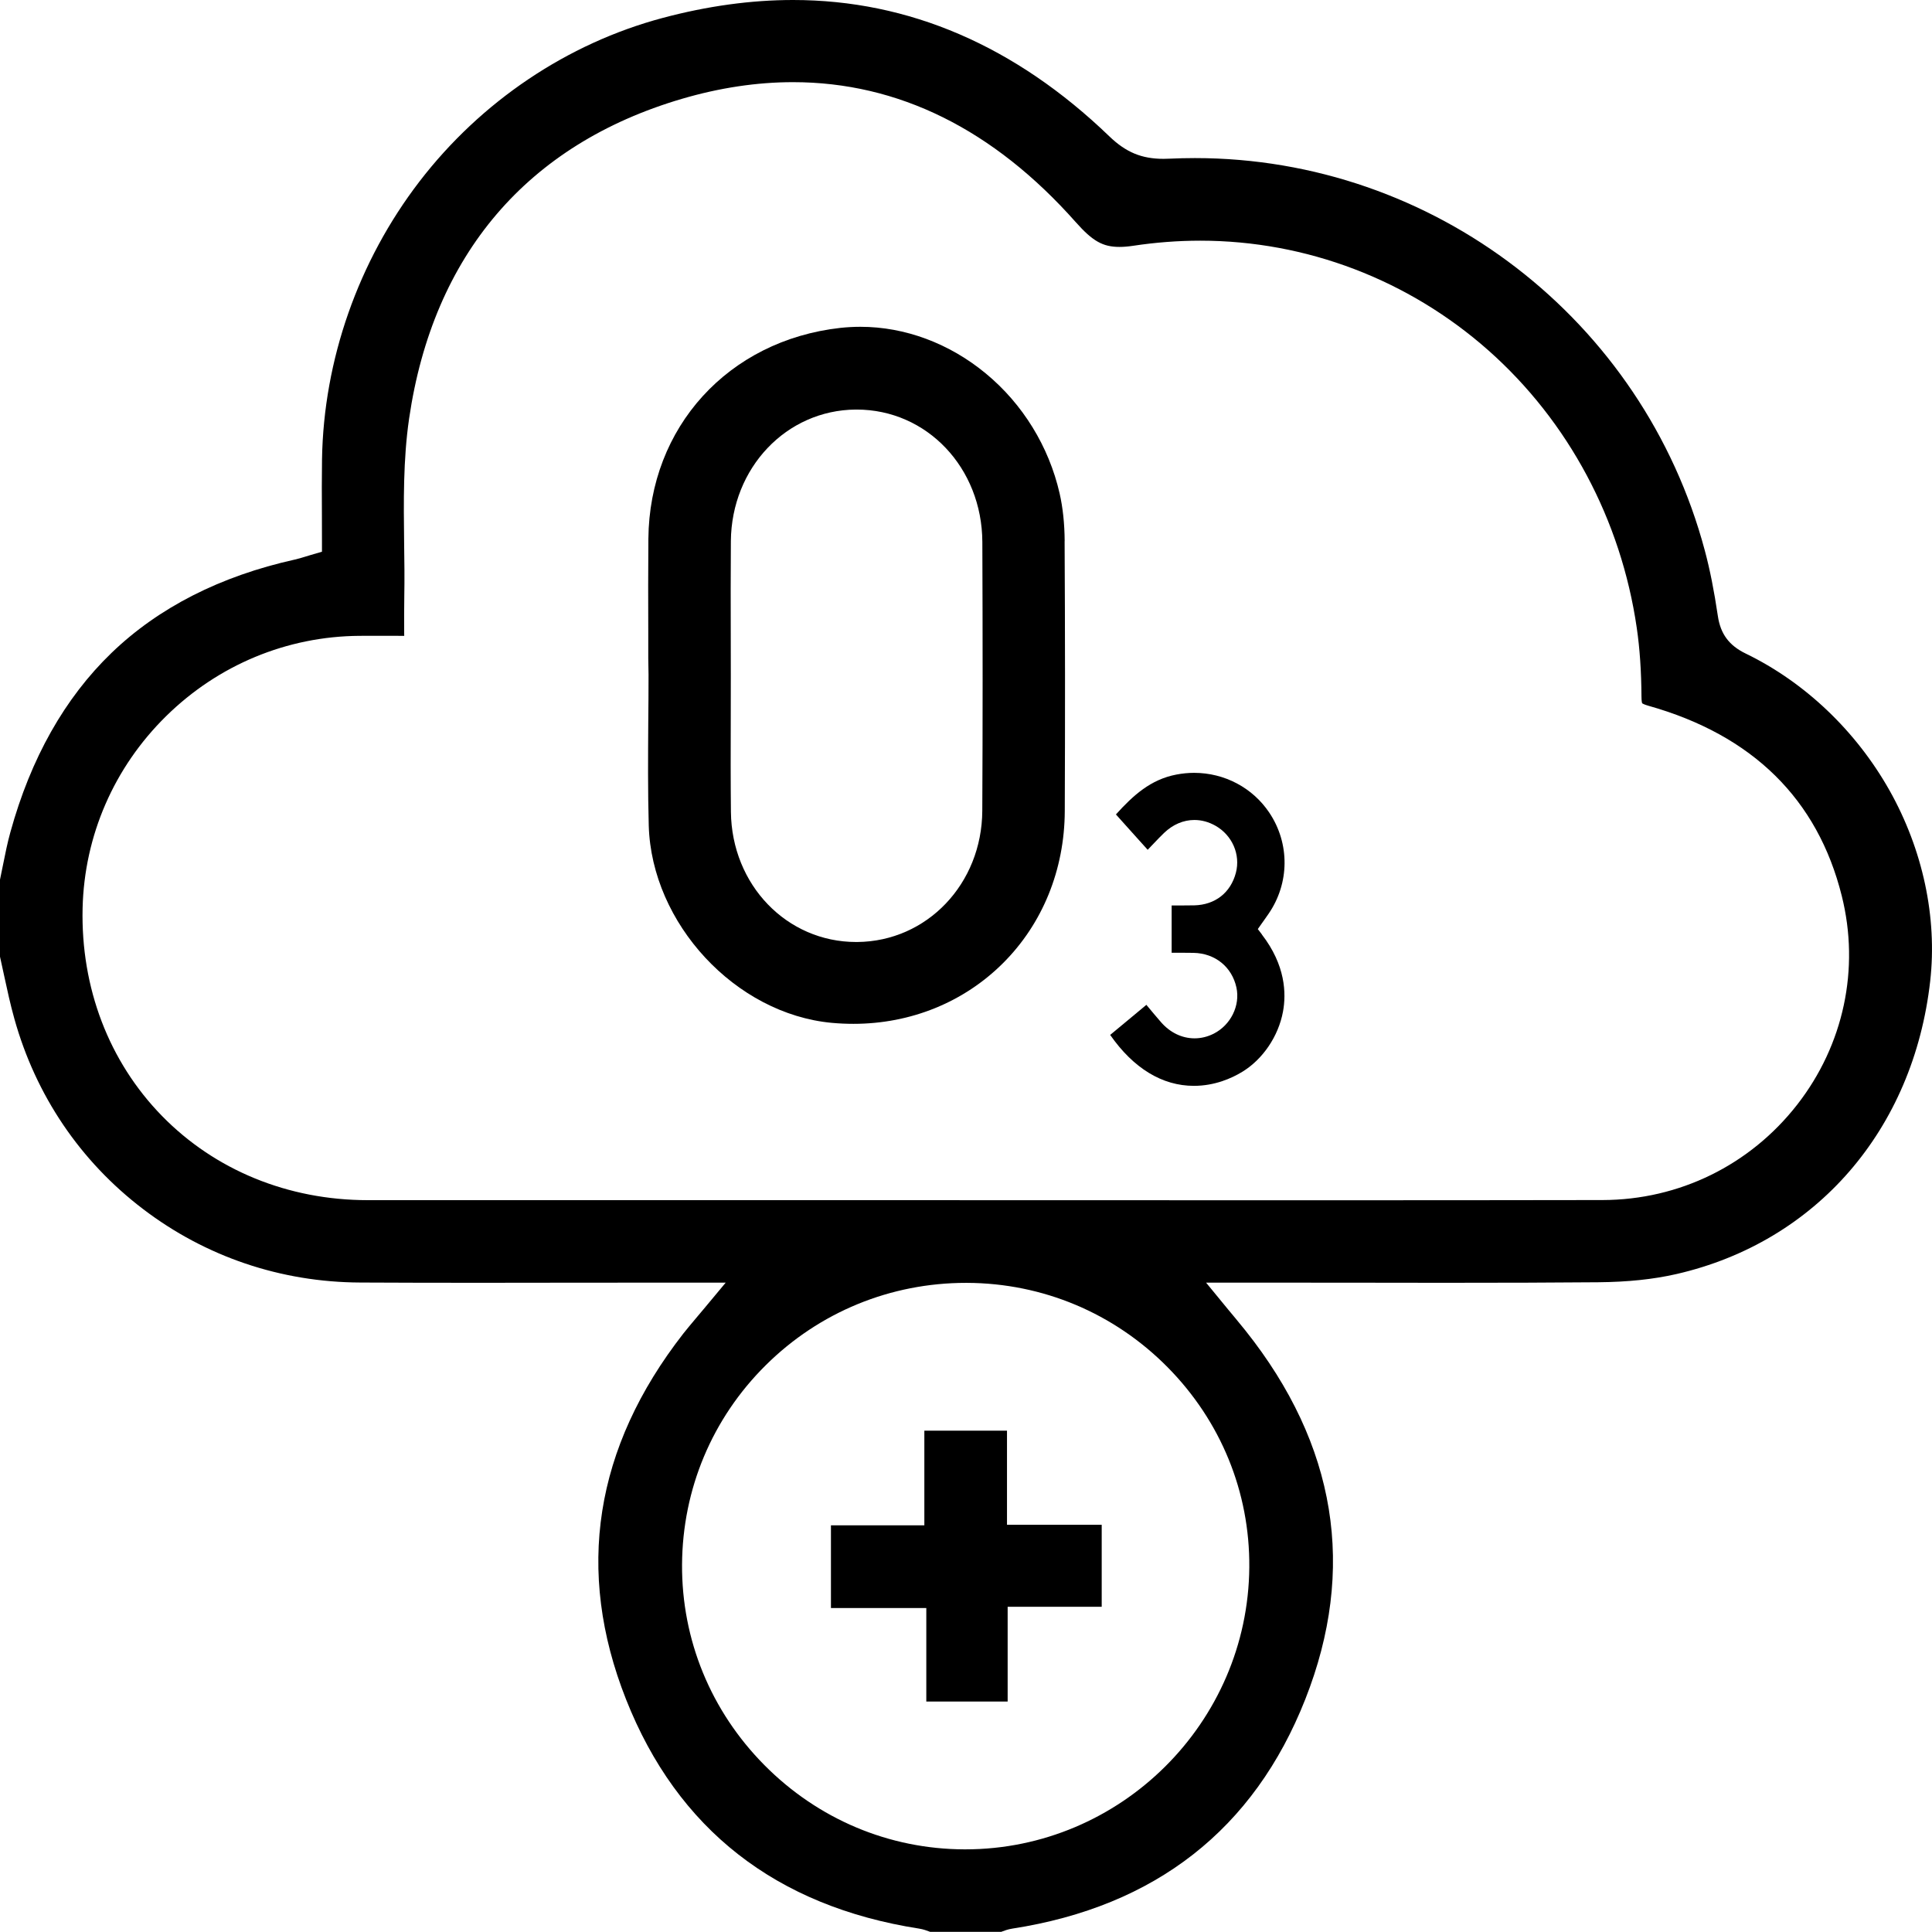
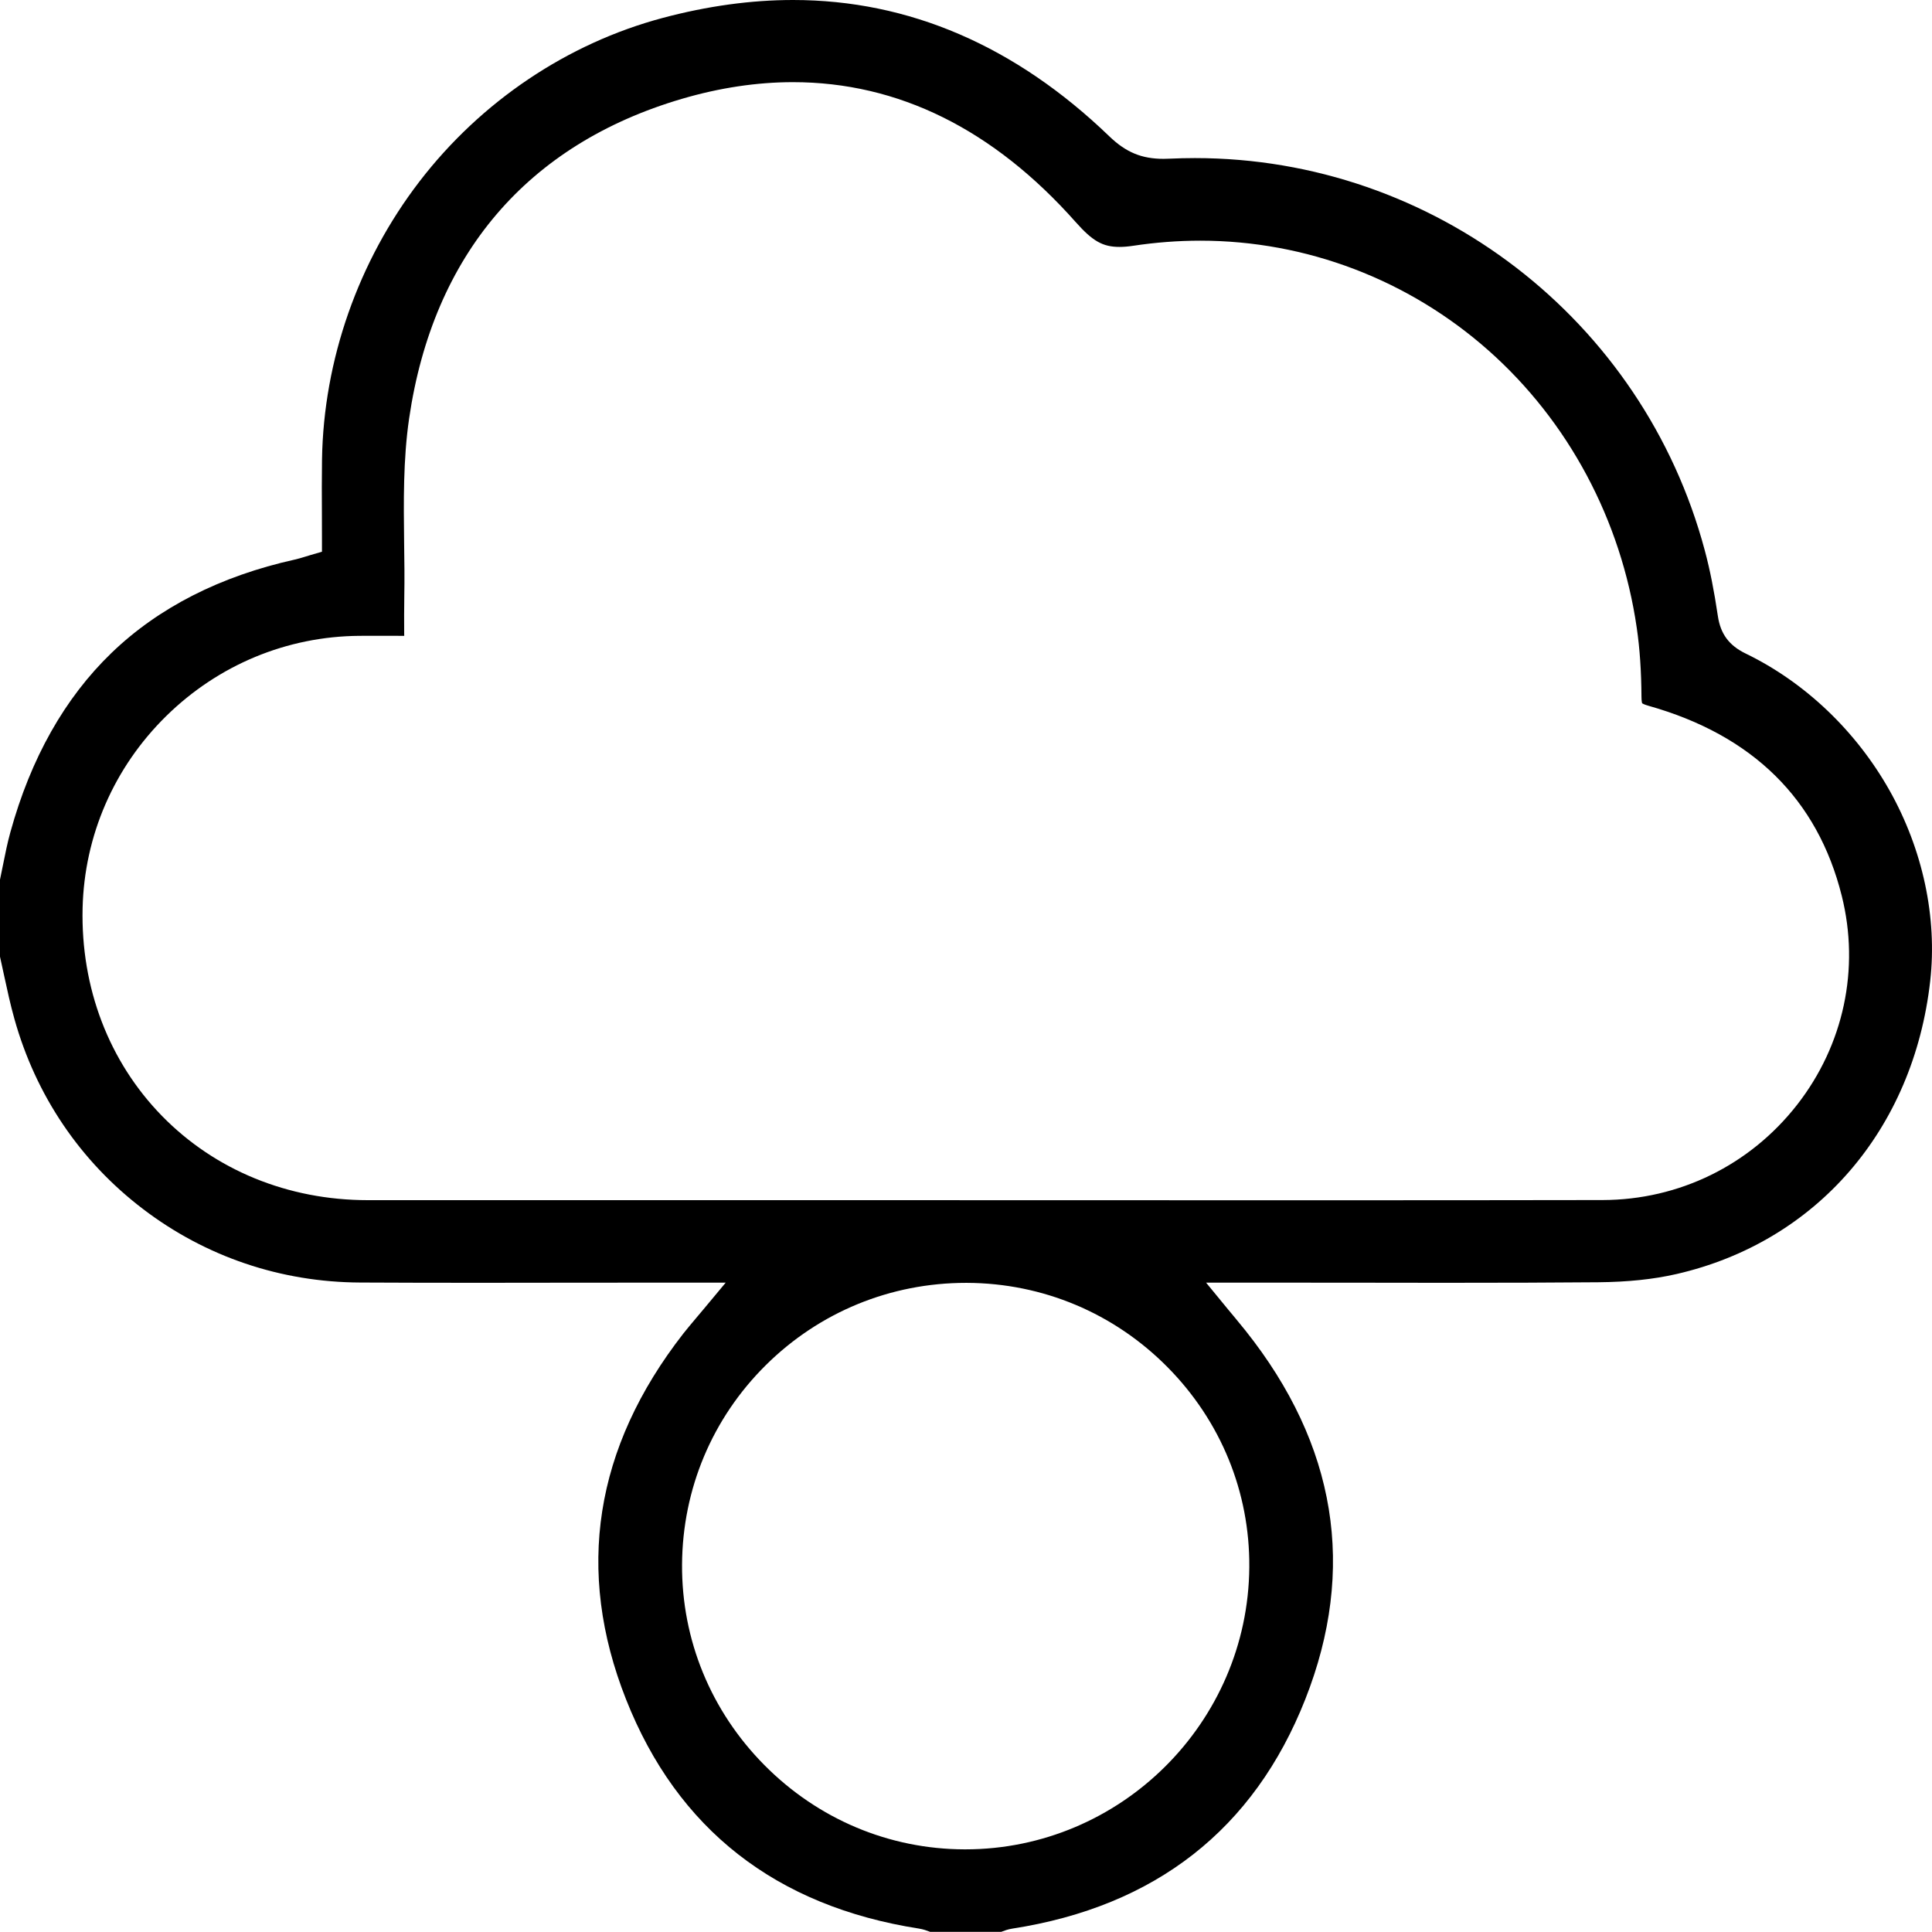
<svg xmlns="http://www.w3.org/2000/svg" id="Capa_2" data-name="Capa 2" viewBox="0 0 355.78 355.75">
  <defs>
    <style>      .cls-1 {        stroke-width: 0px;      }    </style>
  </defs>
  <g id="Capa_1-2" data-name="Capa 1">
    <g>
      <path class="cls-1" d="m347.96,145.56c-6.17-10.96-15.58-19.92-26.49-25.21-3.06-1.48-4.63-3.61-5.12-6.88-.7-4.72-1.46-8.56-2.41-12.1-11.36-42.55-49.97-72.26-93.89-72.26-1.56,0-3.14.04-4.7.11-.37.02-.73.03-1.08.03-4.03,0-6.93-1.2-9.99-4.15C186.99,8.45,167.39,0,146.04,0c-7.72,0-15.8,1.11-24,3.3-17.56,4.68-33.47,15.38-44.8,30.13-11.27,14.68-17.65,32.85-17.94,51.17-.05,3.33-.04,6.74-.02,10.04.01,1.57.01,3.14.01,4.71v2.25l-2.16.63c-.34.1-.66.2-.95.29-.63.19-1.23.38-1.87.52-13.73,3.05-25.09,8.83-33.77,17.19-8.61,8.3-14.88,19.41-18.63,33.03-.55,1.97-.94,3.96-1.37,6.08-.17.88-.35,1.77-.54,2.65v14.18c.26,1.16.51,2.33.76,3.49.57,2.64,1.16,5.37,1.89,7.96,3.94,14.11,12.13,26.22,23.67,35.01,11.54,8.8,25.39,13.49,40.04,13.55,6.41.03,13.26.05,21.55.05,5.8,0,11.6-.01,17.4-.02,5.8,0,11.6-.01,17.4-.01h10.93l-4.1,4.92c-.54.65-1.03,1.24-1.49,1.77-.86,1.03-1.55,1.84-2.21,2.68-16.38,21.01-19.93,43.68-10.55,67.38,9.45,23.9,27.61,38.1,53.98,42.21.76.12,1.41.36,1.93.56.03.01.05.02.08.03h13.1s.05-.02.08-.03c.52-.2,1.17-.44,1.94-.56,26.36-4.08,44.52-18.29,53.97-42.24,9.46-23.98,5.75-46.83-11.03-67.91-.59-.74-1.19-1.47-1.91-2.34-.39-.47-.82-.98-1.3-1.56l-4.03-4.91h10.8c5.51,0,11.03.01,16.54.01,5.51.01,11.02.02,16.53.02,11.16,0,20.17-.03,28.34-.1,5.45-.05,10.16-.54,14.4-1.51,25.75-5.9,43.66-26.58,46.74-53.98,1.31-11.69-1.35-24.15-7.49-35.08Zm-117.9,143.04c-.22,28.65-23.69,51.96-52.3,51.96h-.16c-13.88-.04-26.96-5.55-36.83-15.51-9.86-9.95-15.25-23.07-15.17-36.93.08-13.9,5.55-26.94,15.42-36.72,9.85-9.77,22.95-15.16,36.88-15.16h.15c13.97.05,27.1,5.56,36.96,15.53,9.81,9.92,15.16,23,15.05,36.83Zm100.89-85.17c-8.68,11.13-21.73,17.53-35.82,17.56-16.59.03-34.47.04-56.27.04-13.58,0-27.16-.01-40.73-.01-13.58-.01-27.16-.01-40.73-.01h-89.7c-14.66-.01-28.11-5.52-37.88-15.52-9.77-10.01-14.95-23.59-14.61-38.25.32-13.36,5.78-25.92,15.38-35.36,9.61-9.45,22.25-14.7,35.61-14.79,1.33-.01,2.66-.01,4.01-.01,1.14,0,2.3,0,3.47.01h.76c-.01-.14-.01-.27-.01-.4-.01-2.36-.02-4.58.02-6.83.06-3.27.02-6.64-.03-9.9-.09-7.53-.19-15.3.92-22.9,4.41-30.13,21.77-50.48,50.2-58.85,6.97-2.05,13.86-3.08,20.48-3.08,19.4,0,36.93,8.68,52.1,25.8,3.09,3.48,4.96,4.54,8.04,4.54.76,0,1.58-.07,2.52-.21,4.1-.62,8.26-.94,12.34-.94,19.54,0,38.39,7.19,53.11,20.24,14.7,13.04,24.39,31.18,27.28,51.06.56,3.82.84,7.99.87,12.73.01.77.09,1.07.12,1.16.08.05.36.23,1.17.46,19.16,5.4,31.14,17.18,35.59,35,3.36,13.43.37,27.45-8.21,38.46Z" />
      <g>
-         <path class="cls-1" d="m232.38,172.1c4.35,5.64,4.51,10.84,3.88,14.21-.84,4.53-3.72,8.77-7.5,11.07-1.94,1.18-5.05,2.58-8.91,2.58-5.83,0-11.13-3.24-15.41-9.38l3.28-2.72,3.39-2.82c.04.05.08.1.12.15.87,1.05,1.7,2.04,2.55,3.02,1.68,1.94,3.88,3,6.2,3,1.22,0,2.4-.29,3.53-.86,3.14-1.6,4.9-5.17,4.18-8.5-.83-3.79-3.92-6.3-7.89-6.38-.65-.02-1.34-.02-2.18-.02-.58,0-1.16,0-1.76,0h-.1v-8.71h.2c.6,0,1.19,0,1.77,0,.85,0,1.54,0,2.2-.02,3.84-.09,6.7-2.33,7.66-6,.88-3.35-.67-6.91-3.76-8.66-1.24-.7-2.54-1.06-3.88-1.06-2.03,0-3.96.83-5.59,2.39-.6.58-1.18,1.18-1.73,1.76l-.44.46c-.28.29-.55.58-.84.88l-1.92-2.13-3.93-4.38c3.2-3.54,6.41-6.44,11.12-7.34,1.08-.21,2.19-.32,3.28-.32,5.6,0,10.78,2.75,13.85,7.34,3.8,5.68,3.73,13-.15,18.63-.28.41-.56.81-.84,1.2l-.4.56-.73,1.04.77,1.01Z" />
-         <path class="cls-1" d="m196.06,99.65c-.02-3.2-.33-6.15-.93-8.79-1.97-8.62-6.79-16.47-13.59-22.08-6.7-5.55-14.9-8.6-23.09-8.6-1.23,0-2.48.07-3.7.2-20.63,2.31-35.17,18.28-35.35,38.84-.05,5.72-.04,11.55-.02,17.19v4.84h0l.05,3c0,2.91-.02,5.81-.05,8.72-.04,6.26-.09,12.74.09,19.07.52,18.04,15.97,34.68,33.72,36.32,1.33.12,2.66.18,3.97.18,10.54,0,20.32-3.97,27.55-11.18,7.29-7.27,11.32-17.2,11.37-27.98.07-16.71.06-33.45-.03-49.73Zm-15.17,49.63c-.06,13.47-10.18,24.09-23.04,24.19h-.18c-12.8,0-22.93-10.53-23.07-23.97-.06-5.8-.05-11.68-.03-17.37,0-2.58.01-5.16.01-7.74s-.01-4.91-.01-7.37c-.01-5.69-.03-11.58.02-17.37.12-13.5,10.22-24.14,23.01-24.23h.15c12.93,0,23.09,10.71,23.15,24.39.07,17.55.07,33.73-.01,49.47Z" />
-       </g>
-       <polygon class="cls-1" points="202.88 280.79 202.88 295.89 185.56 295.89 185.56 313.34 170.58 313.34 170.58 296.12 153.02 296.12 153.02 280.89 170.22 280.89 170.22 263.46 185.44 263.46 185.44 280.79 202.88 280.79" />
+         </g>
    </g>
  </g>
</svg>